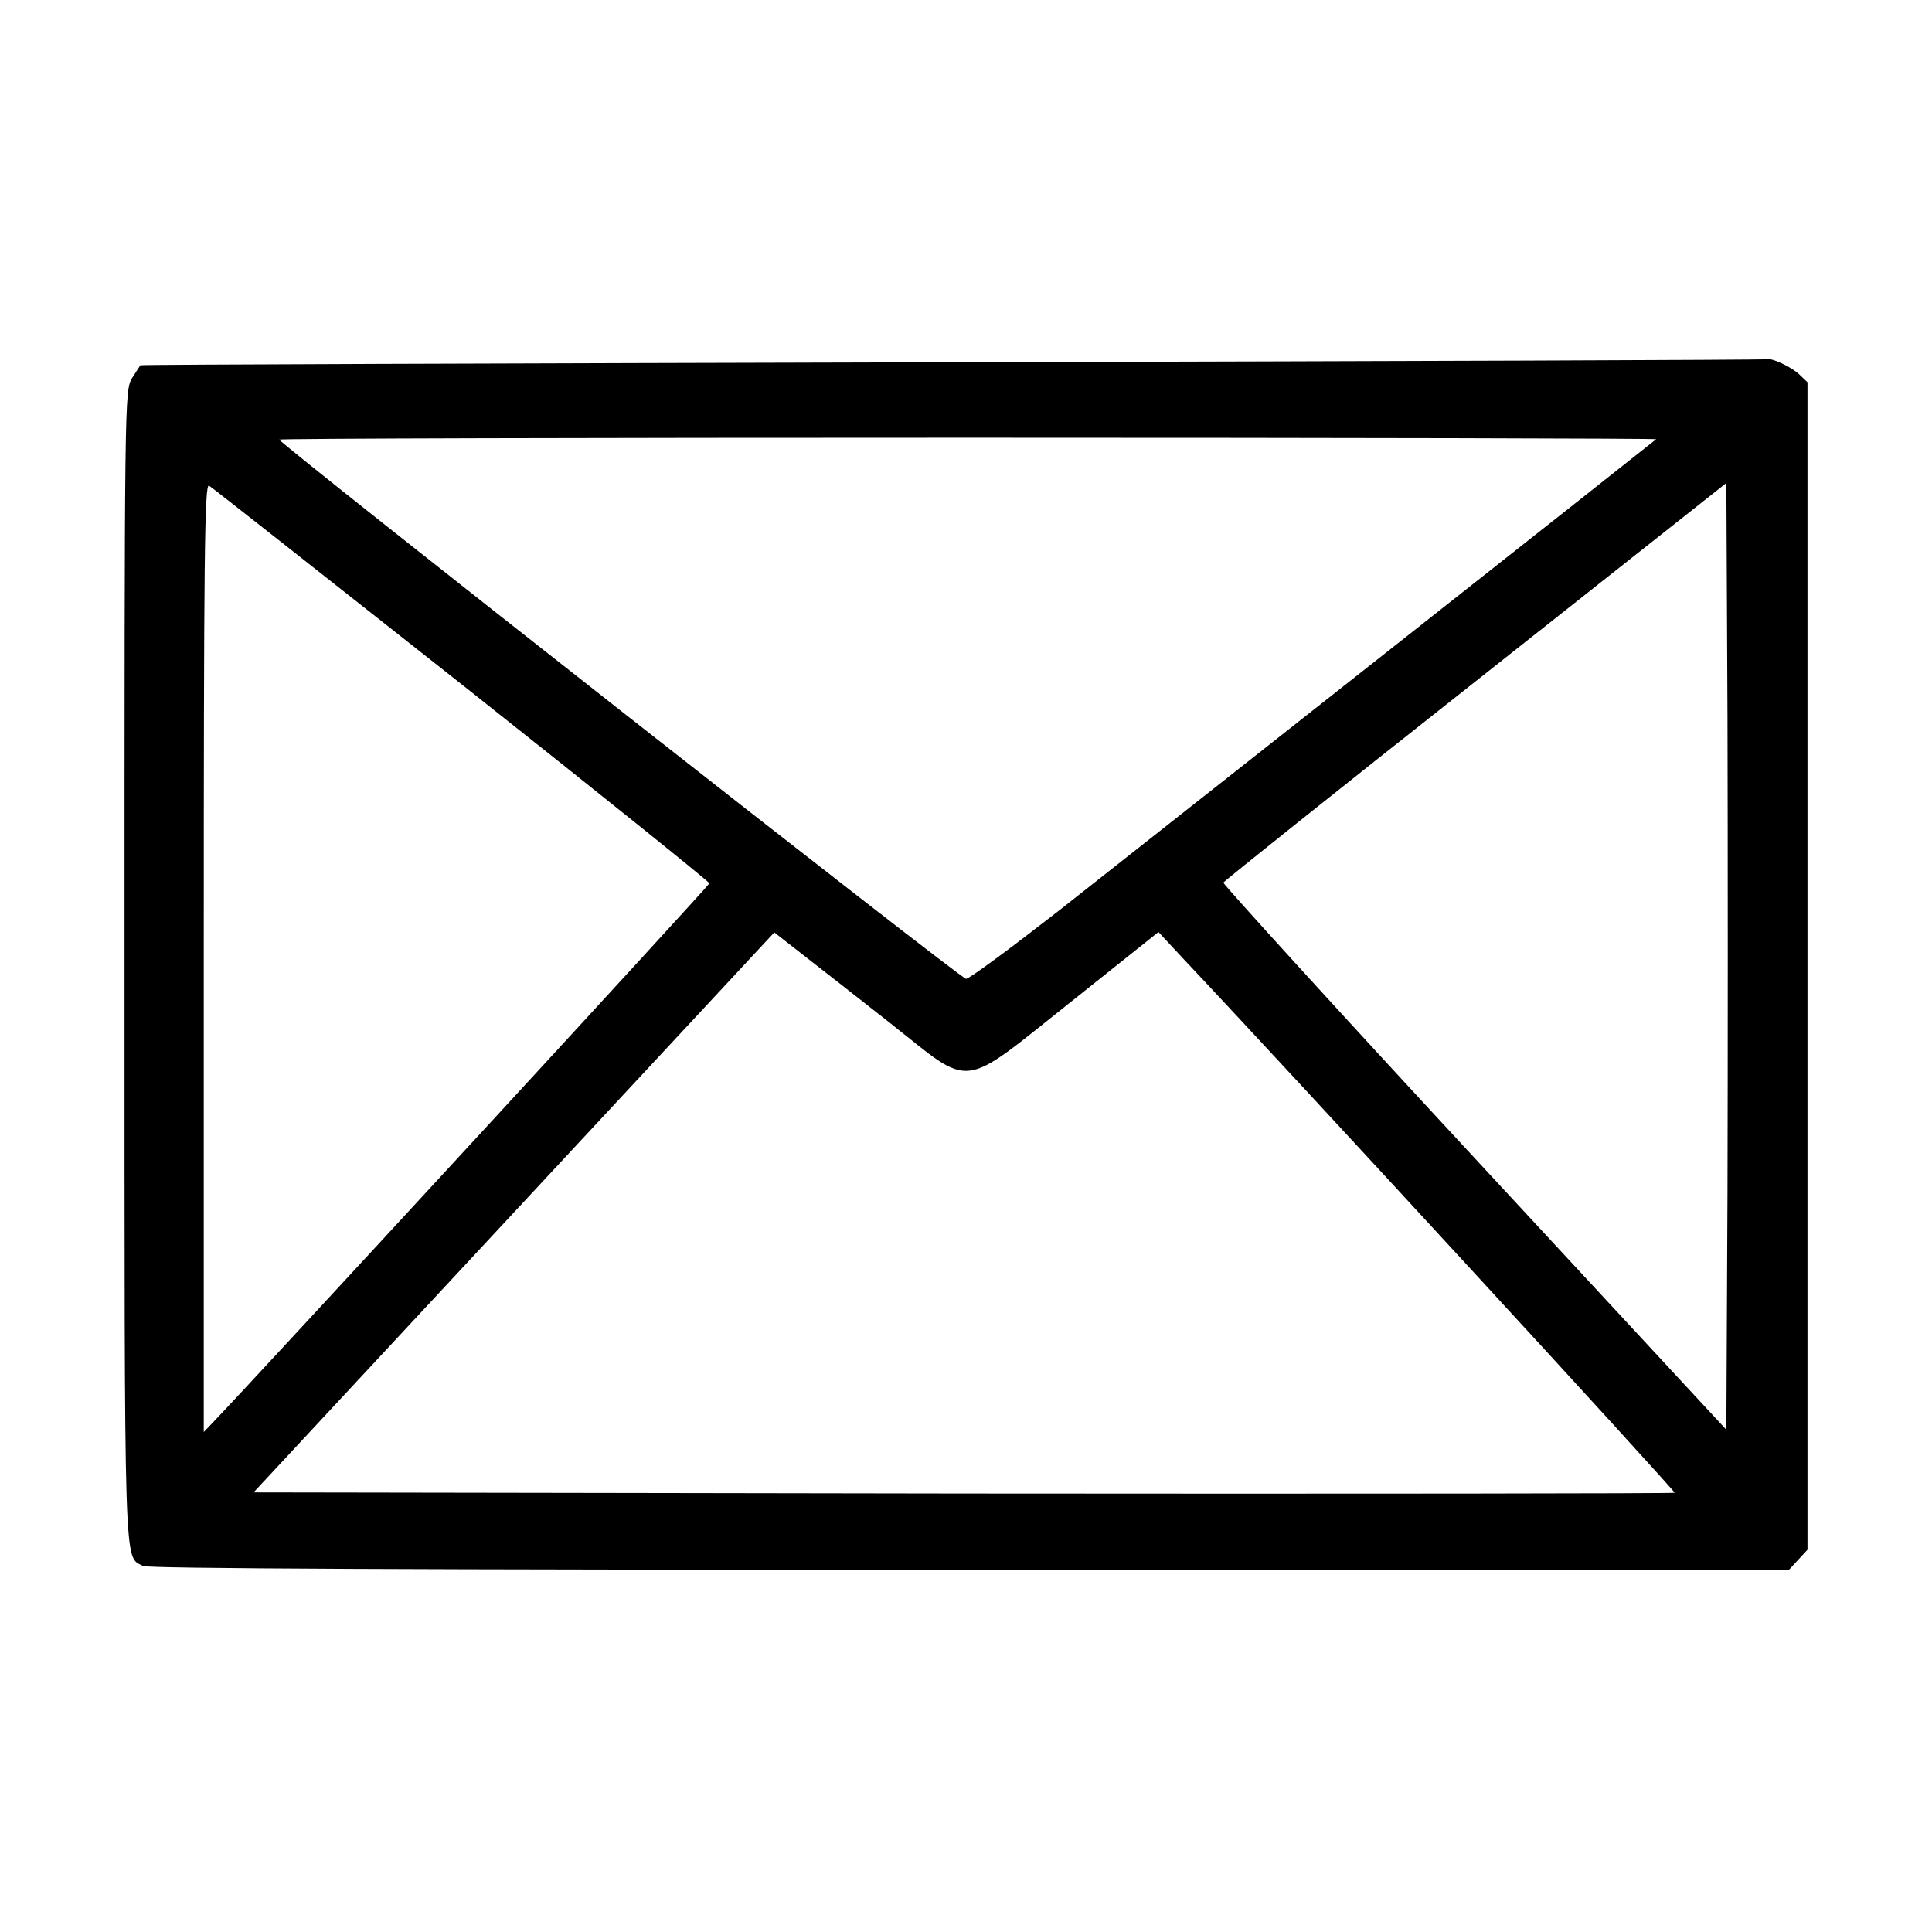
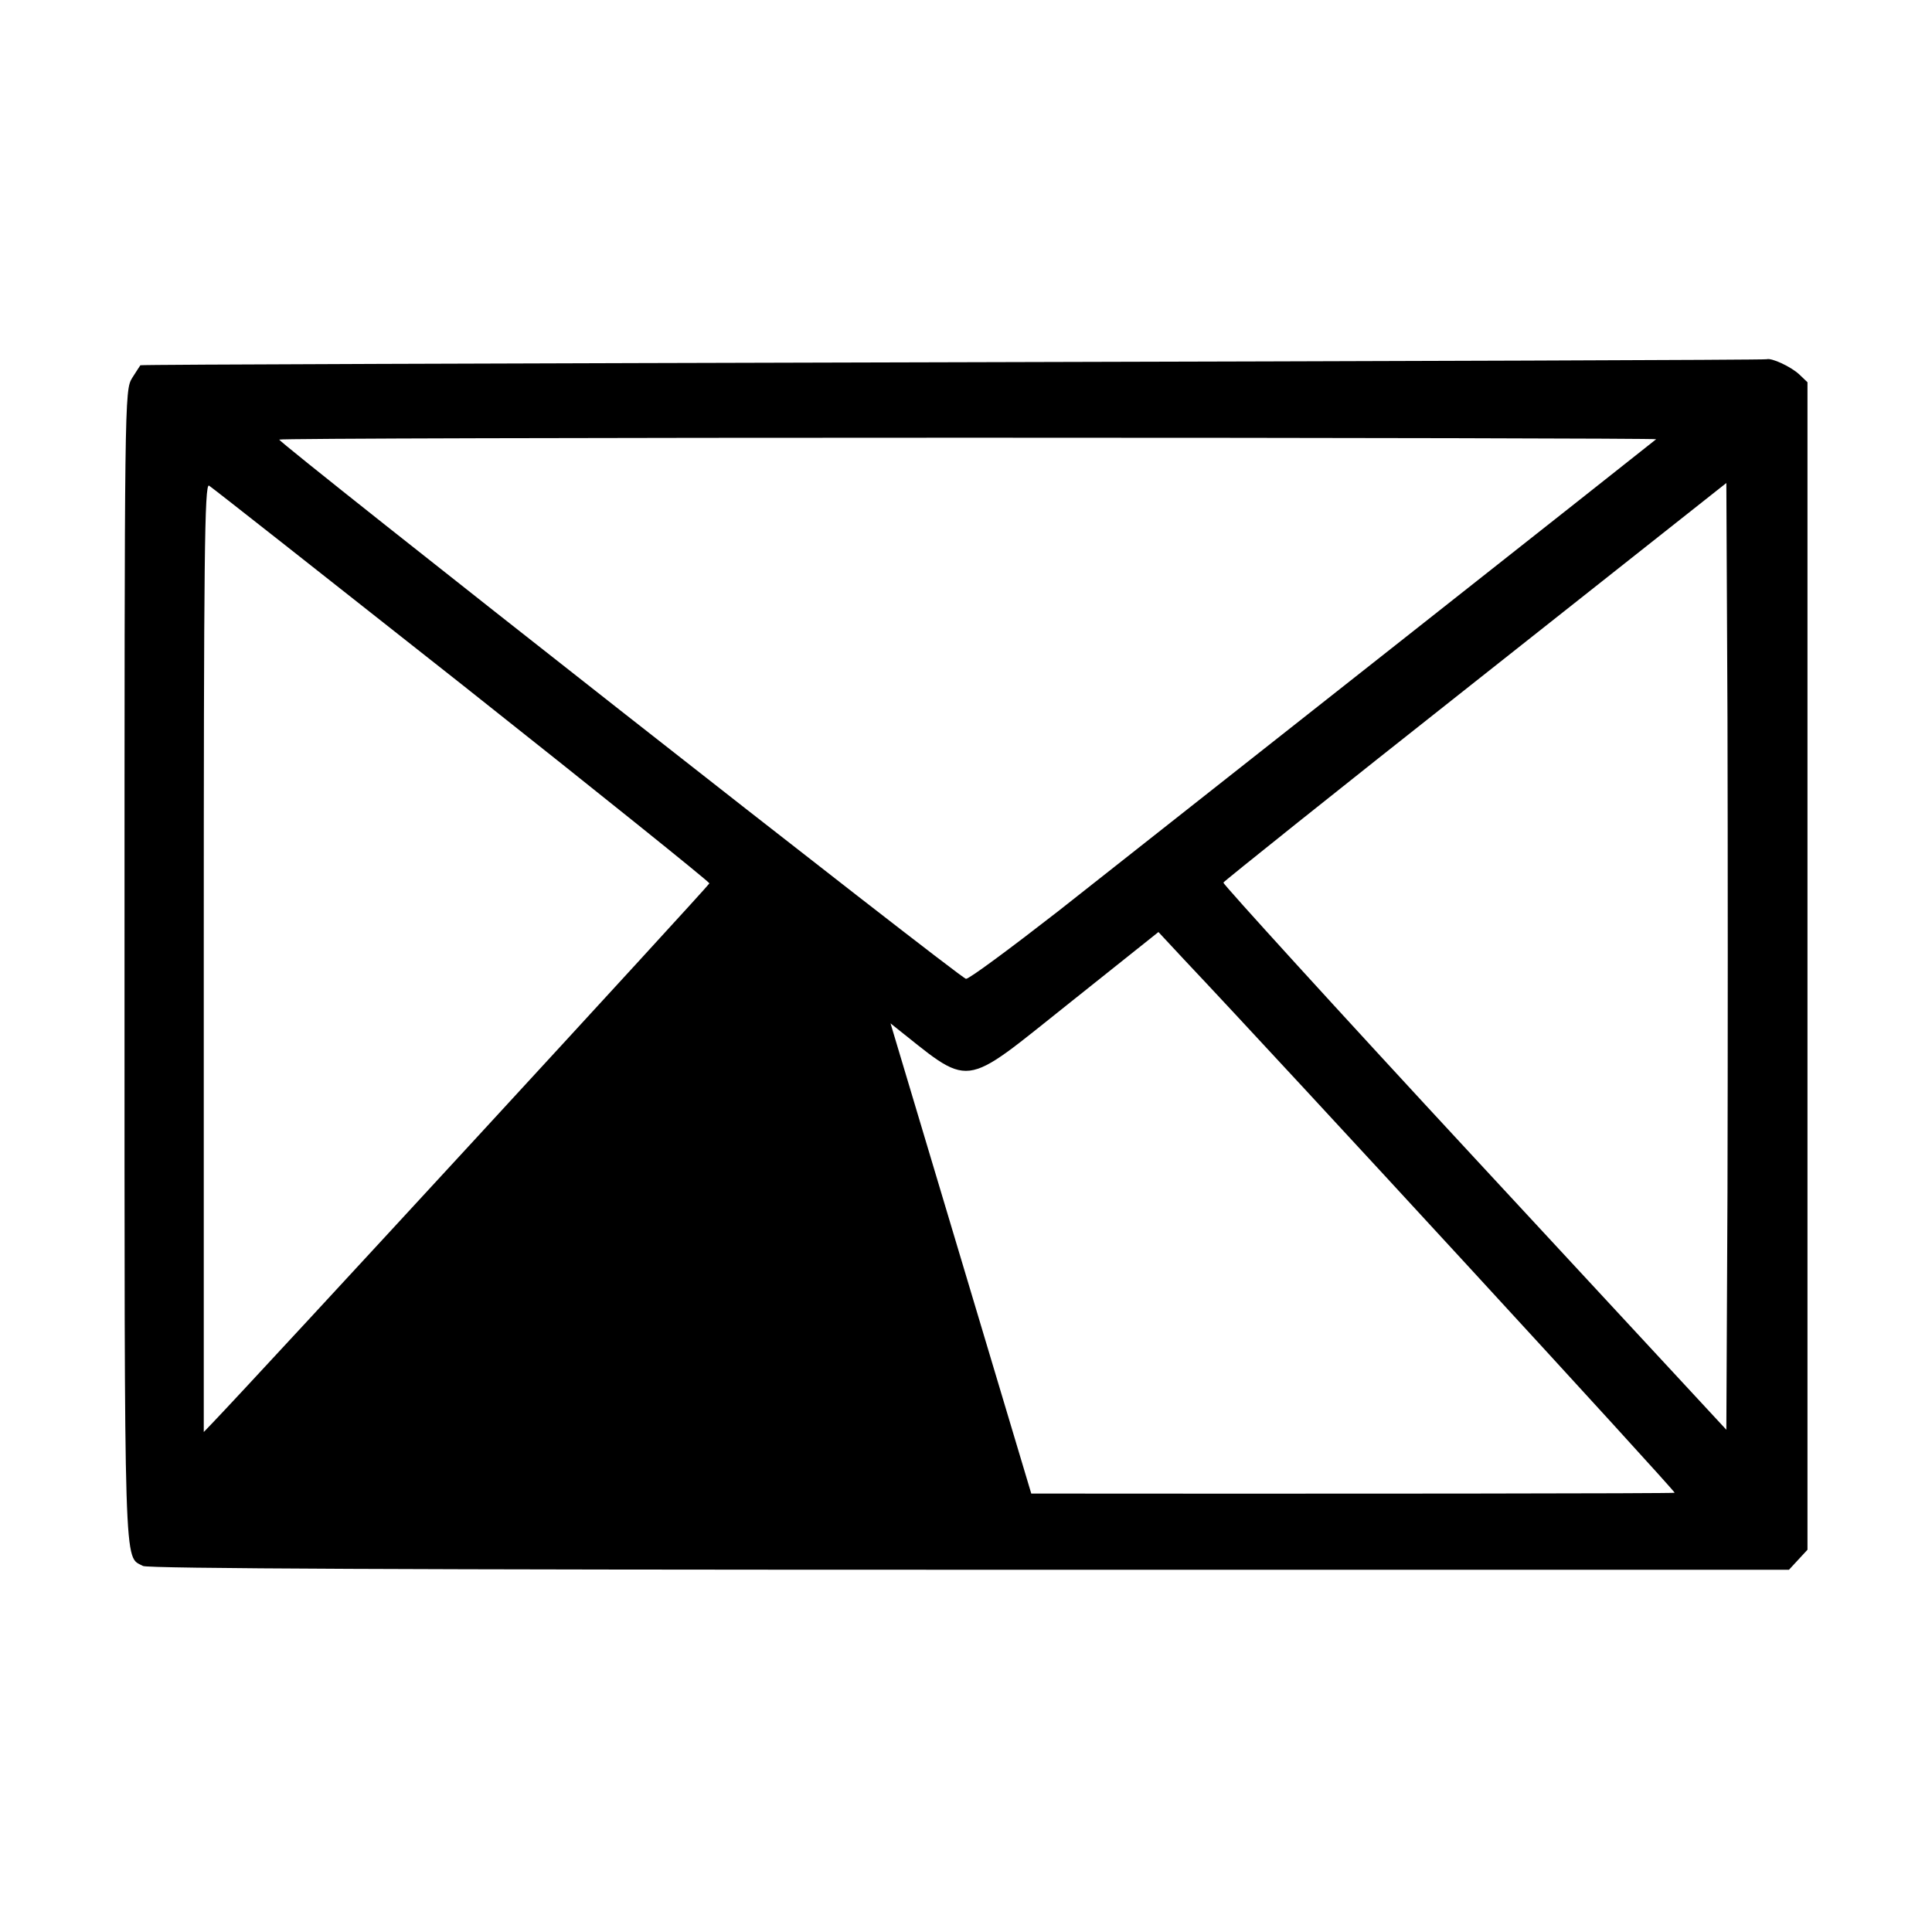
<svg xmlns="http://www.w3.org/2000/svg" version="1.0" width="512pt" height="512pt" viewBox="0 0 512 512" preserveAspectRatio="xMidYMid meet">
  <g transform="translate(0,512) scale(0.1,-0.1)" fill="#000000" stroke="none">
-     <path d="M2525 4160 c-1182 -3 -2151 -6 -2153 -8 -1 -1 -11 -17 -22 -34 -20 -33 -20 -55 -20 -1556 0 -1642 -2 -1564 49 -1592 13 -7 721 -10 2191 -10 l2171 0 24 26 25 27 0 1547 0 1547 -22 21 c-23 21 -73 44 -86 40 -4 -2 -974 -5 -2157 -8z m1864 -204 c-5 -5 -1269 -1002 -1585 -1251 -126 -98 -235 -179 -244 -179 -14 0 -1820 1419 -1820 1429 0 3 822 5 1827 5 1004 0 1824 -2 1822 -4z m-3165 -650 c361 -286 656 -523 656 -527 0 -5 -1199 -1307 -1316 -1429 l-24 -25 0 1258 c0 1060 2 1257 14 1250 7 -4 309 -242 670 -527z m3354 -1345 l-3 -630 -668 721 c-367 396 -666 725 -665 729 2 4 302 244 668 533 l665 526 3 -624 c1 -344 1 -908 0 -1255z m-2218 447 c220 -174 181 -179 478 57 l232 185 68 -73 c272 -288 1303 -1409 1300 -1413 -3 -2 -851 -3 -1885 -2 l-1881 3 690 742 690 742 73 -57 c40 -31 146 -114 235 -184z" />
+     <path d="M2525 4160 c-1182 -3 -2151 -6 -2153 -8 -1 -1 -11 -17 -22 -34 -20 -33 -20 -55 -20 -1556 0 -1642 -2 -1564 49 -1592 13 -7 721 -10 2191 -10 l2171 0 24 26 25 27 0 1547 0 1547 -22 21 c-23 21 -73 44 -86 40 -4 -2 -974 -5 -2157 -8z m1864 -204 c-5 -5 -1269 -1002 -1585 -1251 -126 -98 -235 -179 -244 -179 -14 0 -1820 1419 -1820 1429 0 3 822 5 1827 5 1004 0 1824 -2 1822 -4z m-3165 -650 c361 -286 656 -523 656 -527 0 -5 -1199 -1307 -1316 -1429 l-24 -25 0 1258 c0 1060 2 1257 14 1250 7 -4 309 -242 670 -527z m3354 -1345 l-3 -630 -668 721 c-367 396 -666 725 -665 729 2 4 302 244 668 533 l665 526 3 -624 c1 -344 1 -908 0 -1255z m-2218 447 c220 -174 181 -179 478 57 l232 185 68 -73 c272 -288 1303 -1409 1300 -1413 -3 -2 -851 -3 -1885 -2 c40 -31 146 -114 235 -184z" />
  </g>
</svg>